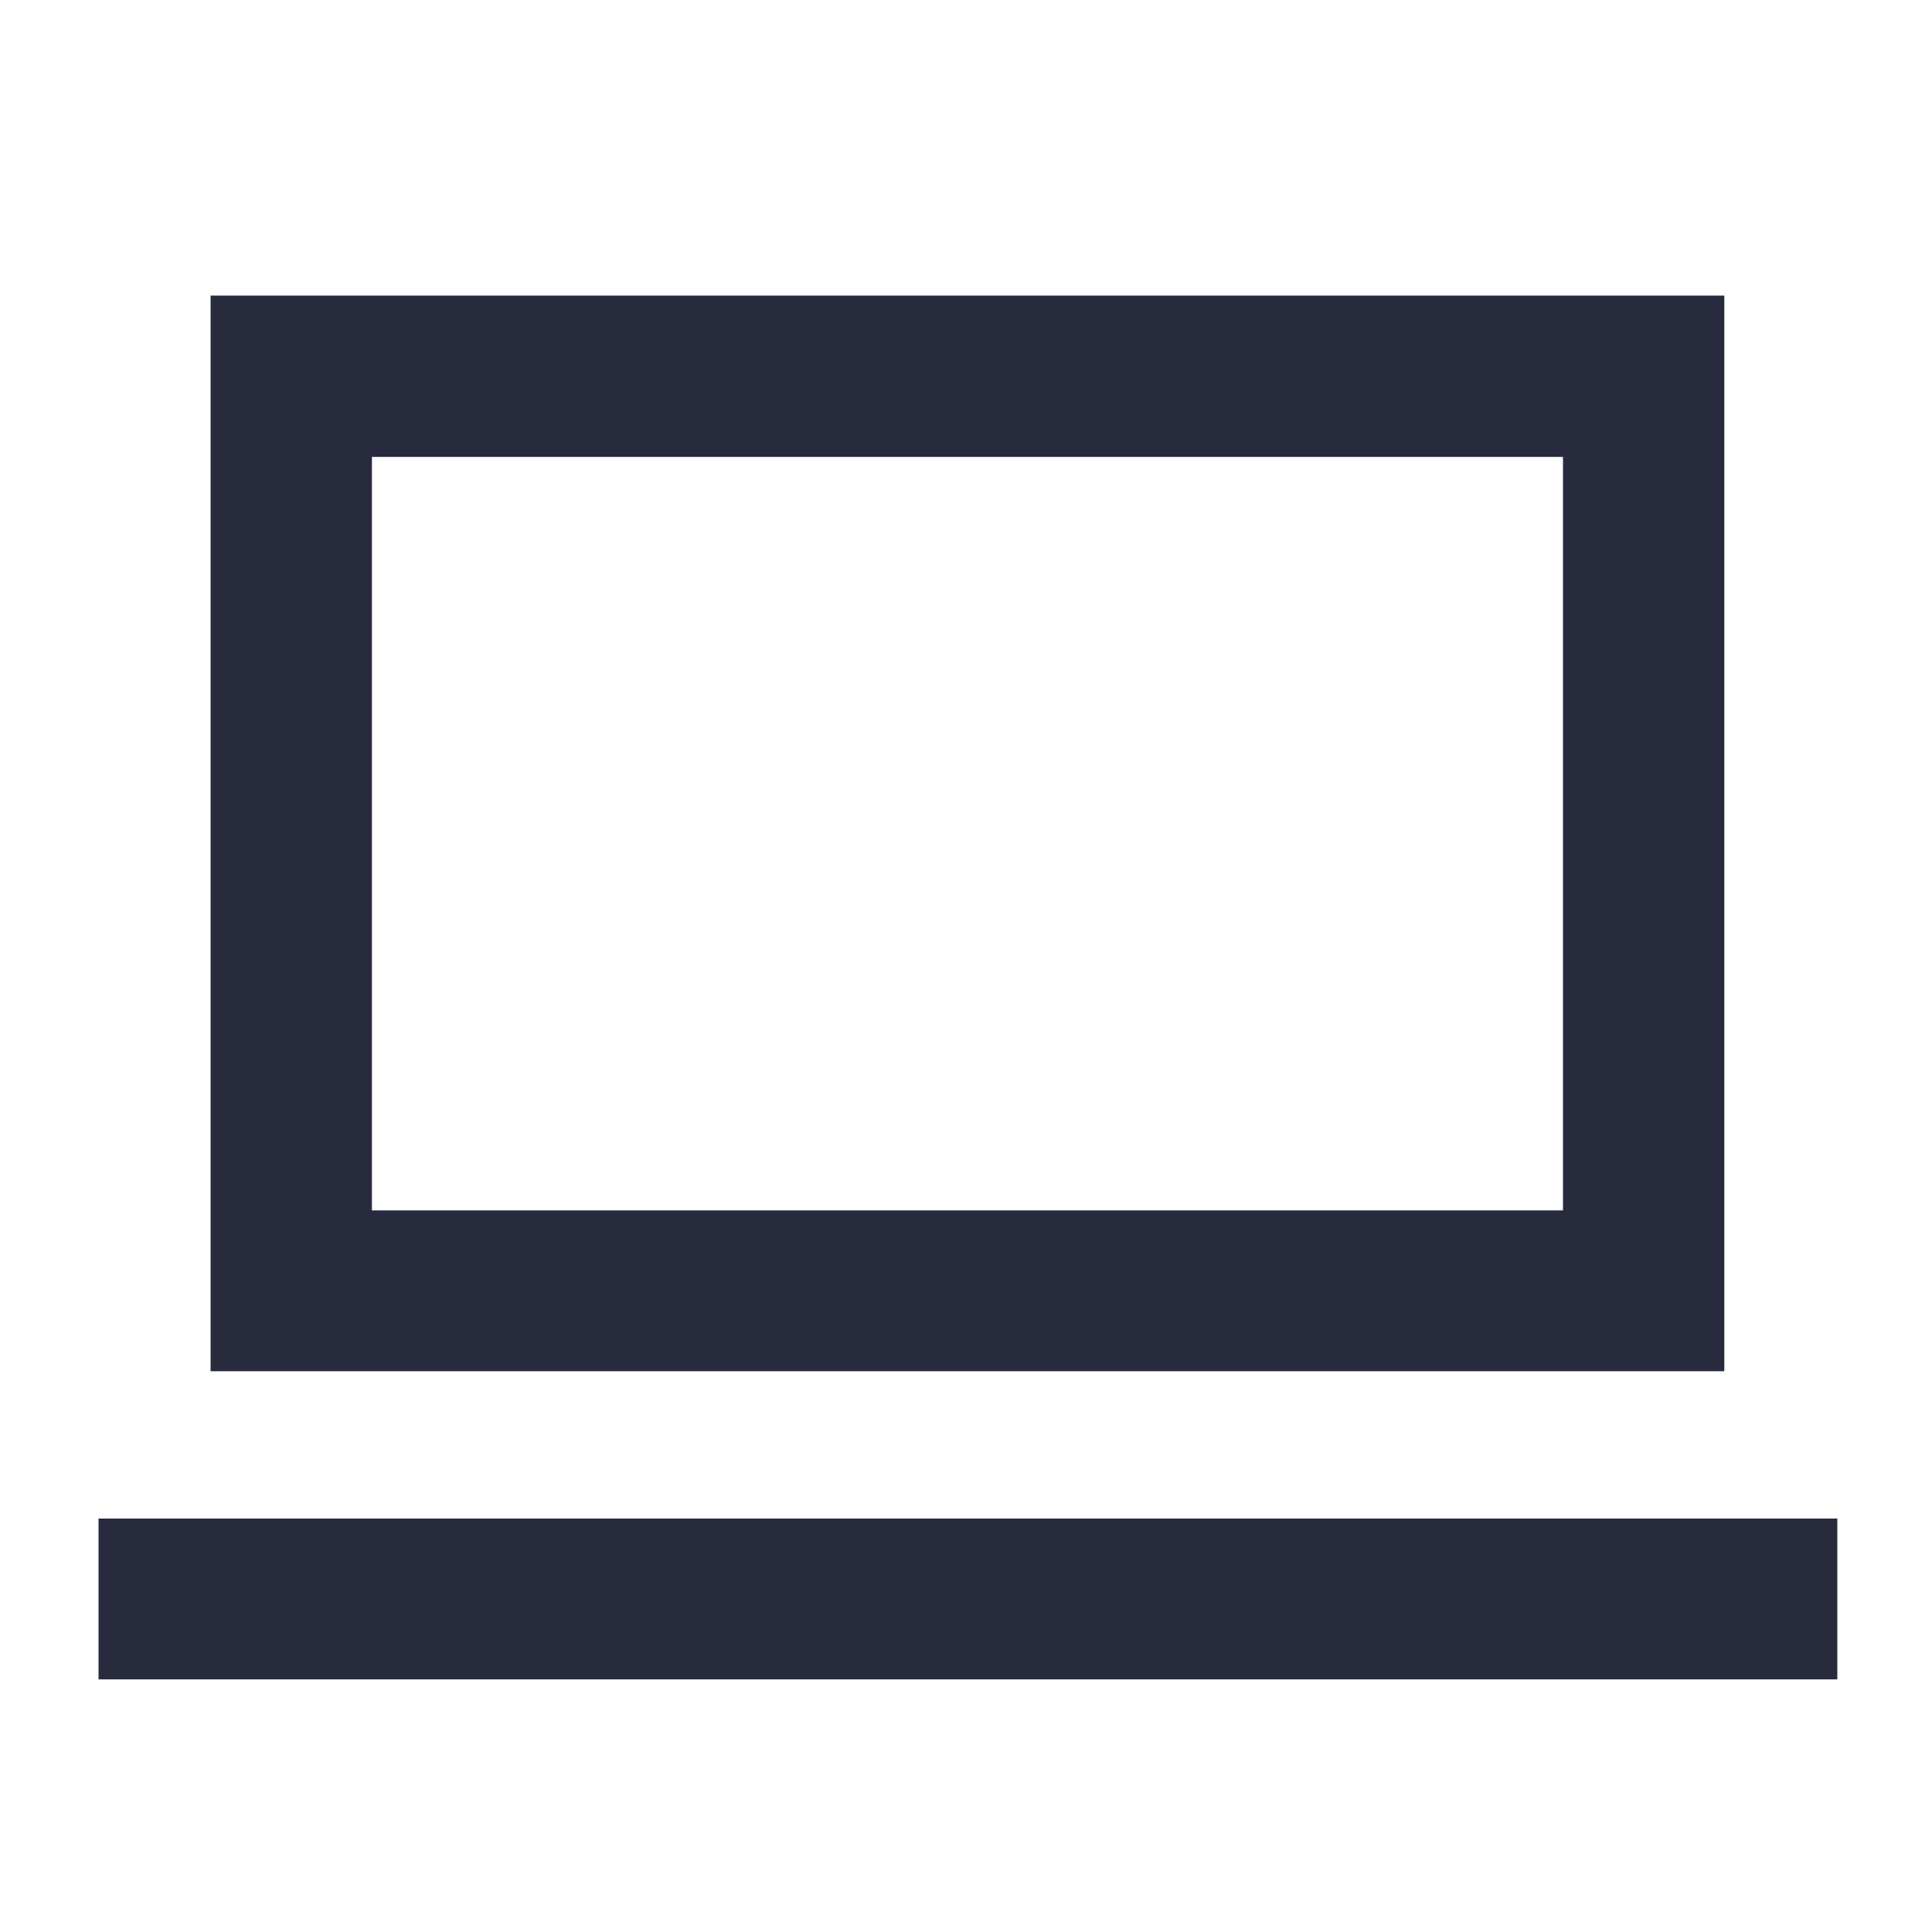
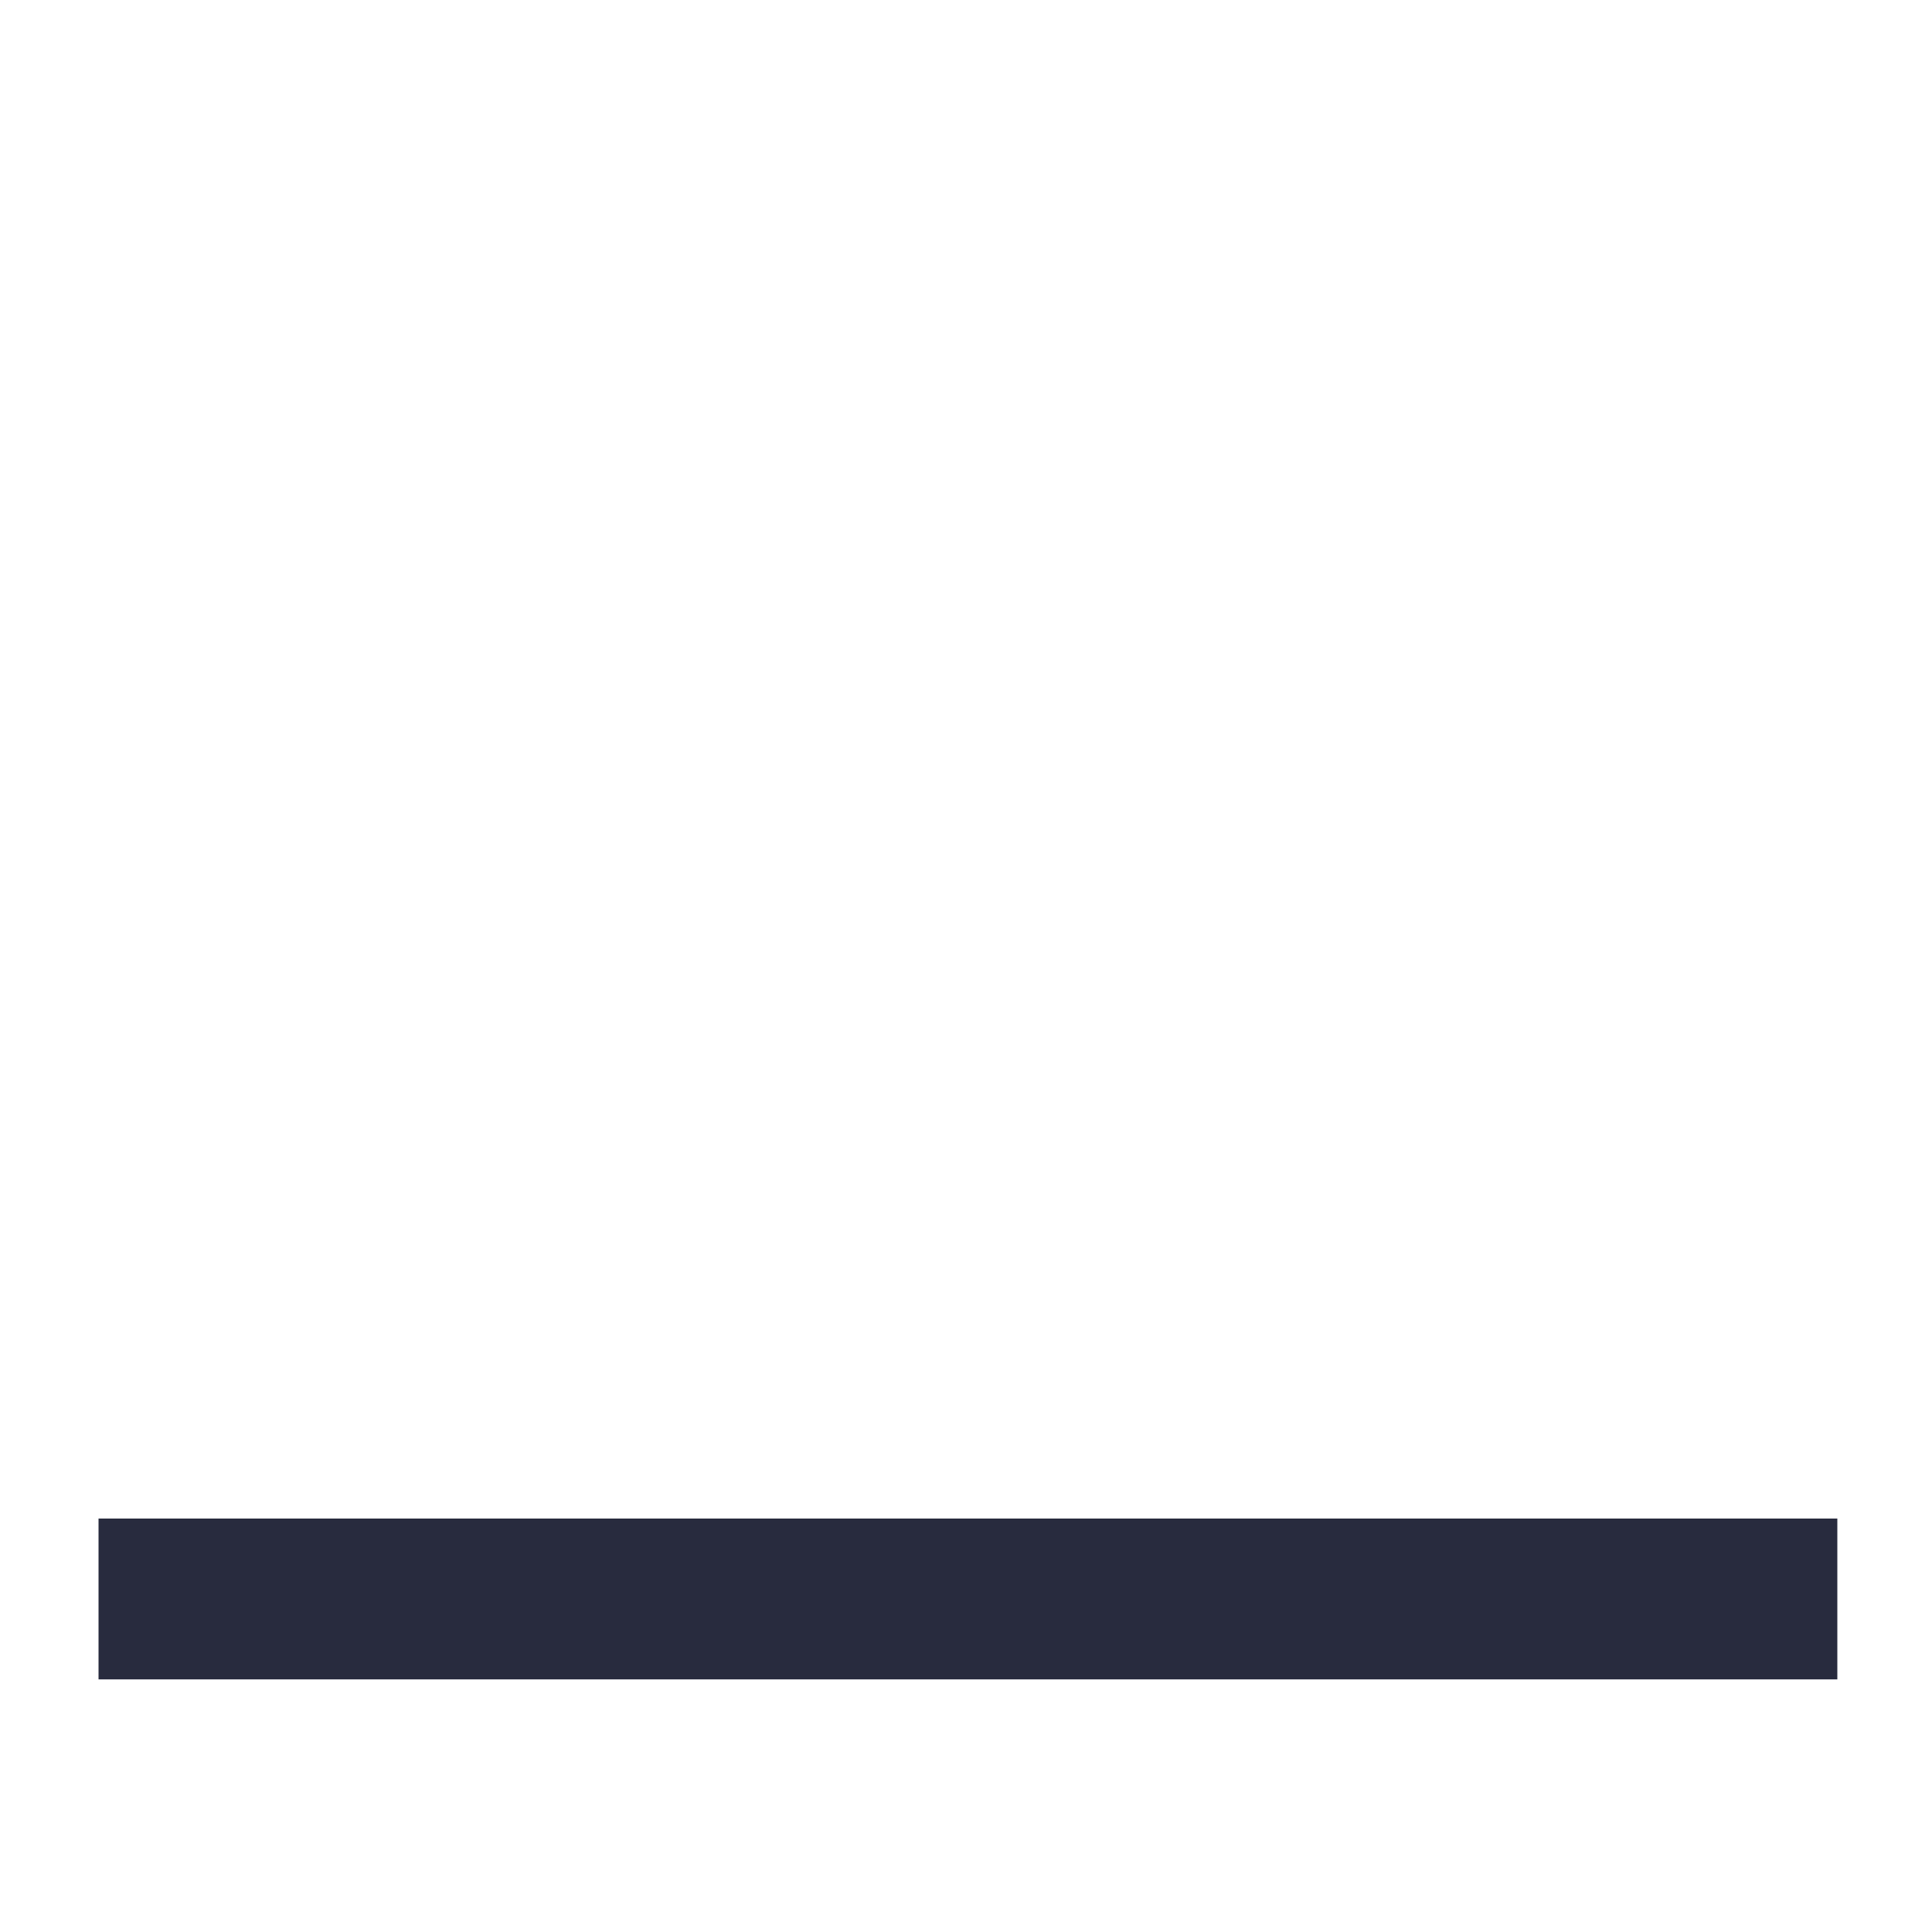
<svg xmlns="http://www.w3.org/2000/svg" id="Icons" width="40" height="40" viewBox="0 0 40 40">
  <defs>
    <style>.cls-1{fill:#282b3e;}</style>
  </defs>
-   <path class="cls-1" d="M35.7,6.12H4.36V28.39H35.7ZM32.36,25.06H7.7V9.46H32.36Z" />
  <rect class="cls-1" x="2.04" y="31.44" width="36" height="3.33" />
</svg>